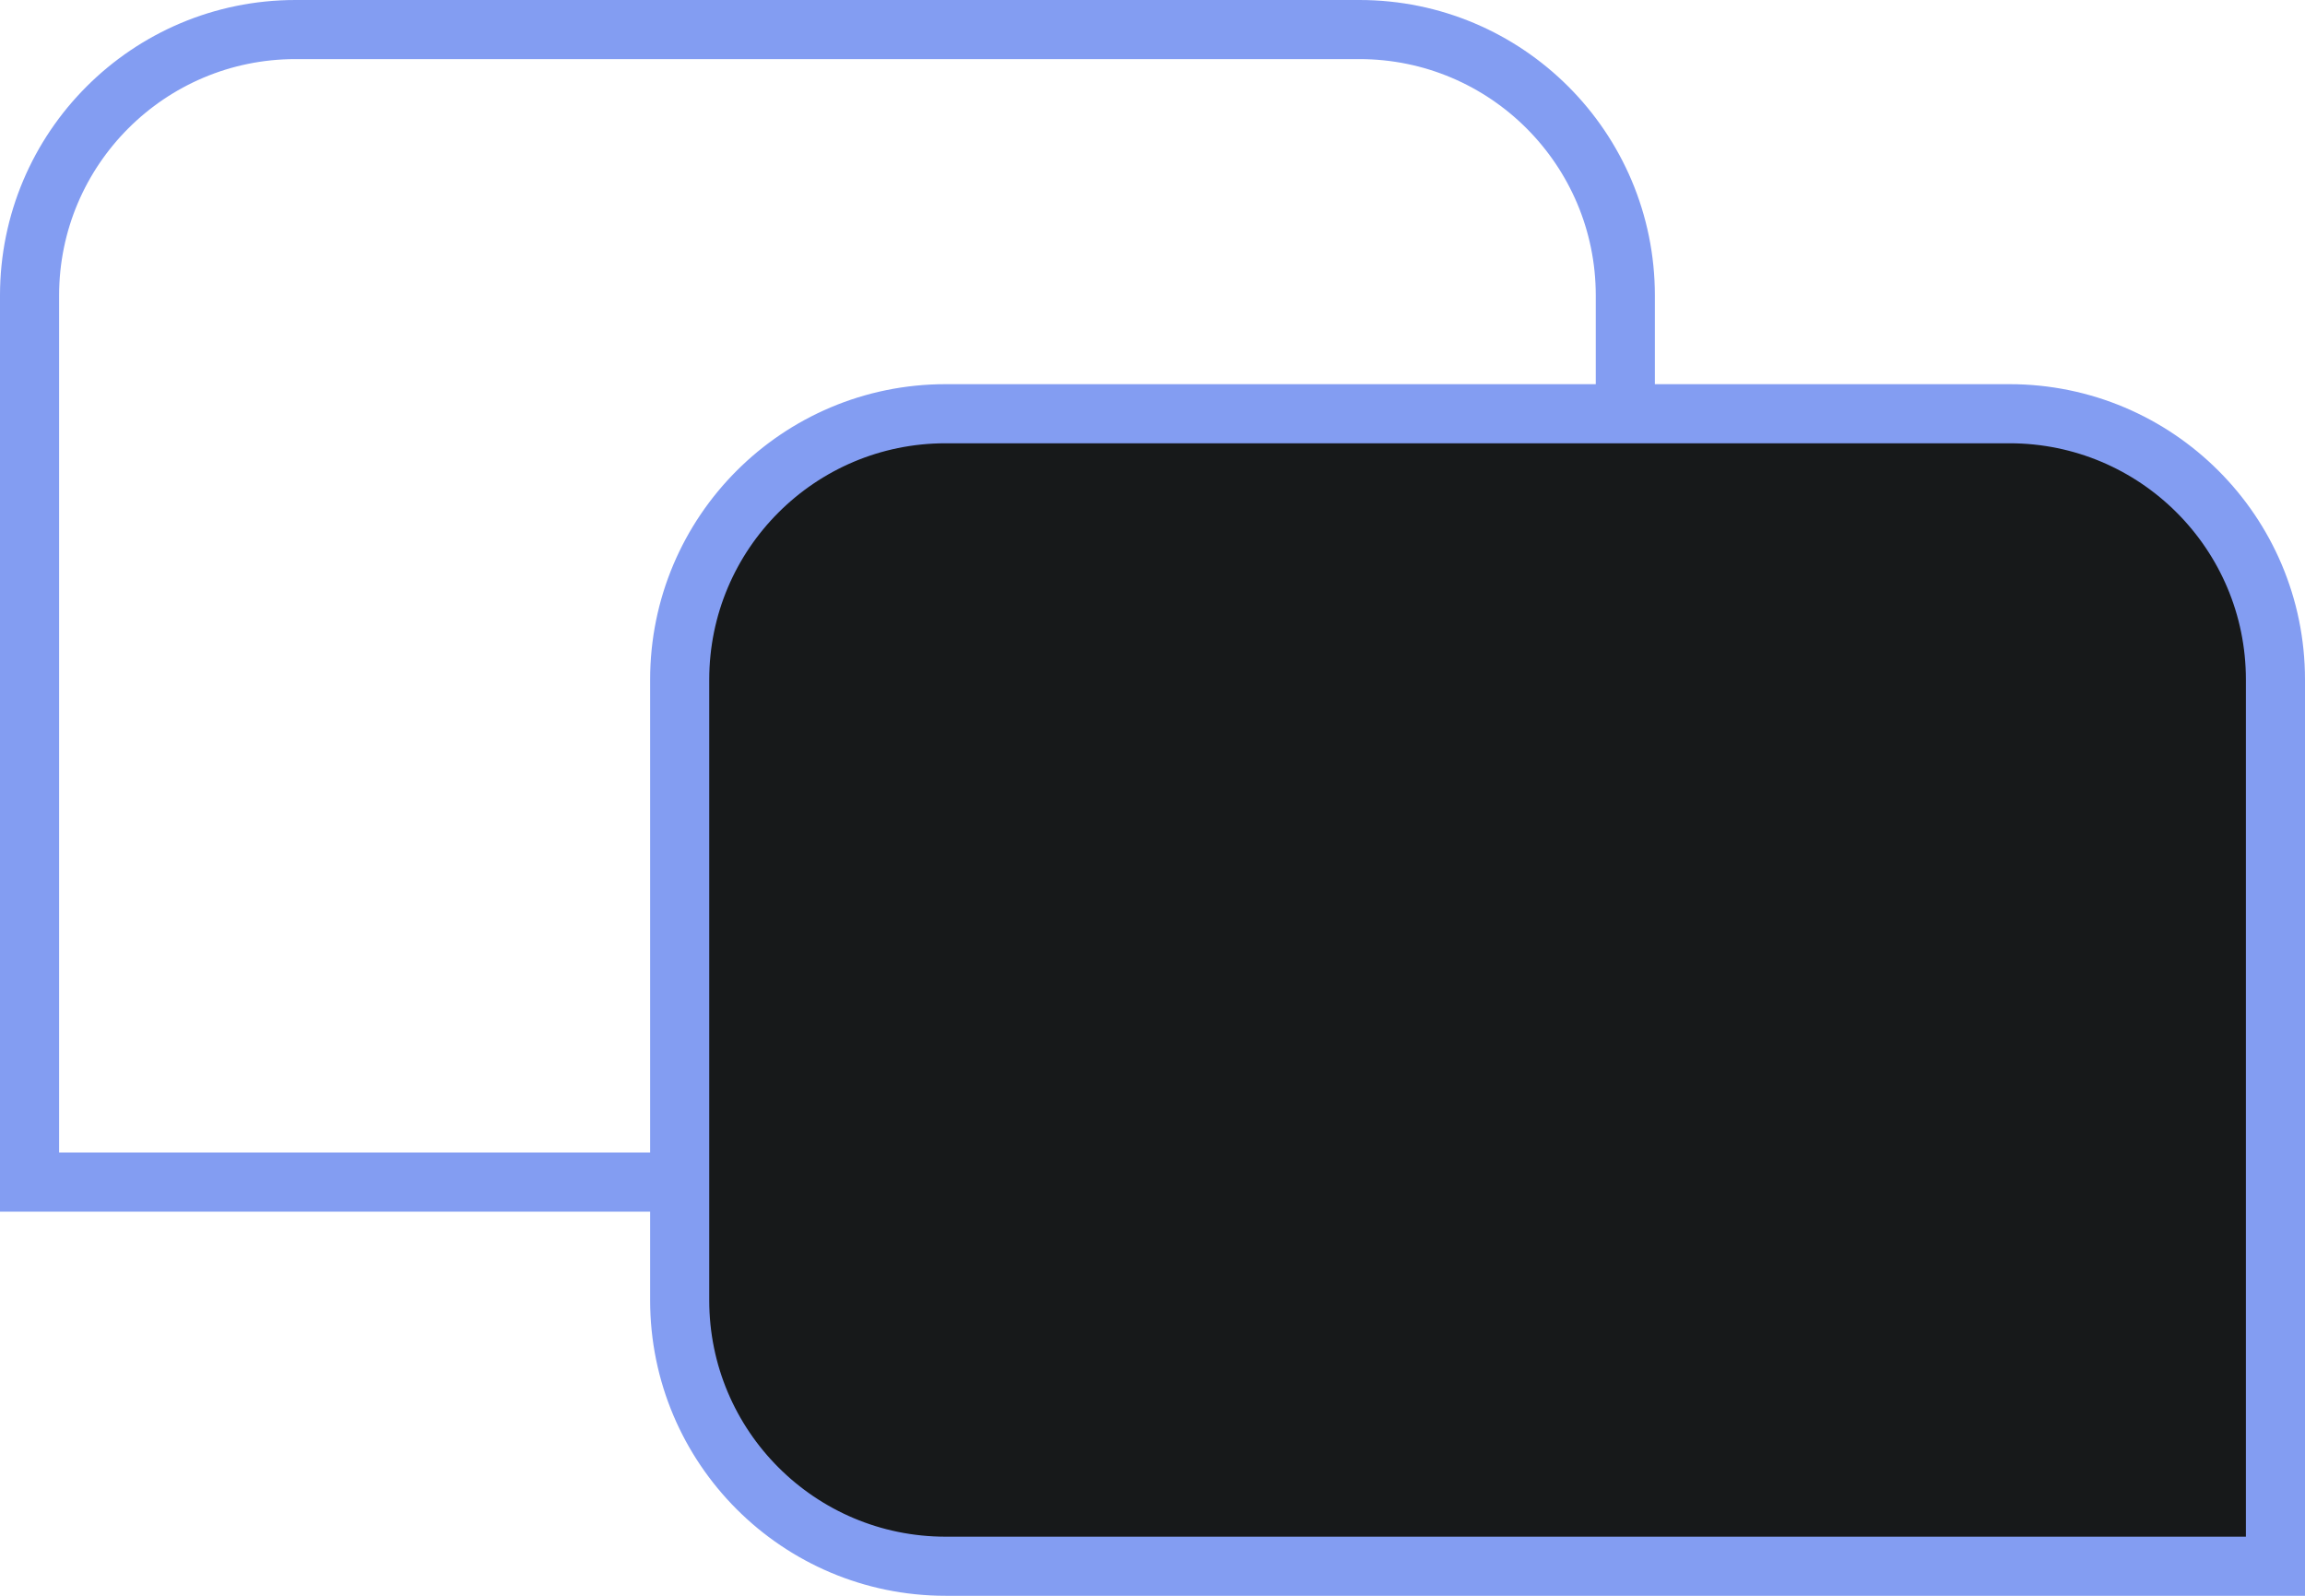
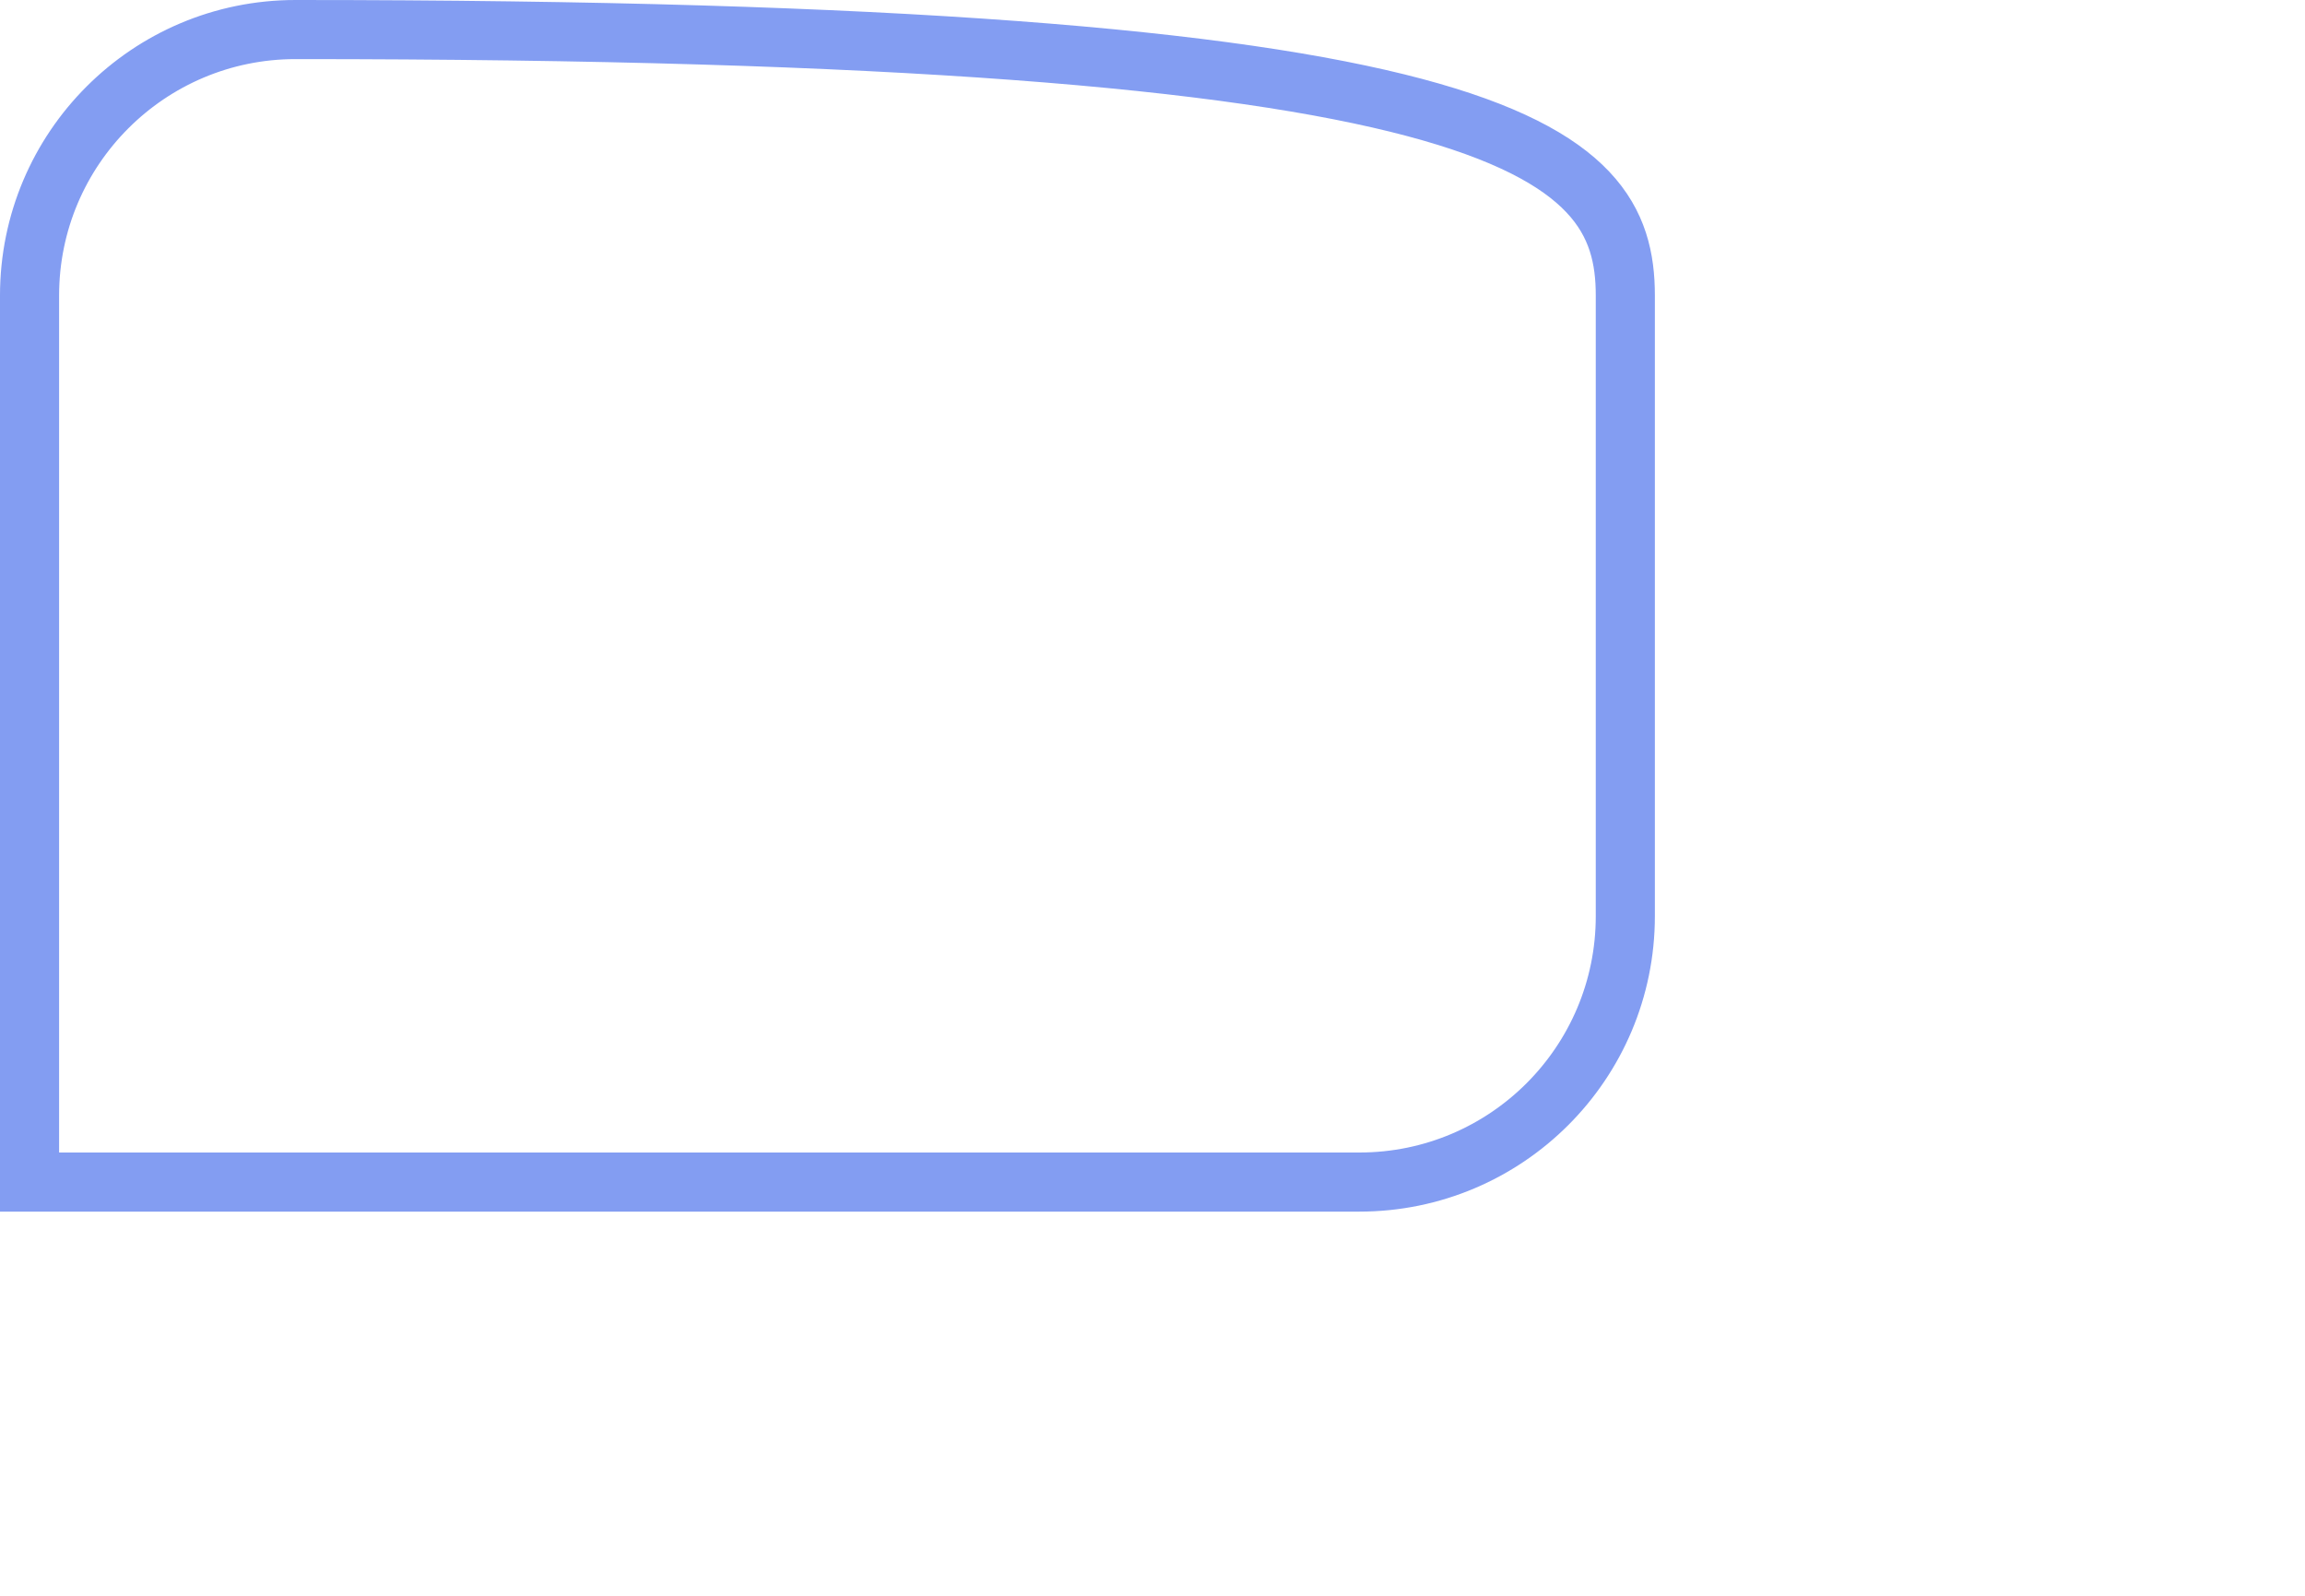
<svg xmlns="http://www.w3.org/2000/svg" width="78" height="54" viewBox="0 0 78 54" fill="none">
-   <path d="M1 10C1 5.029 5.029 1 10 1H46C50.971 1 55 5.029 55 10V31C55 35.971 50.971 40 46 40H1V10Z" stroke="#839DF2" stroke-width="2" />
-   <path d="M23 23C23 18.029 27.029 14 32 14H68C72.971 14 77 18.029 77 23V53H32C27.029 53 23 48.971 23 44V23Z" fill="#17191A" stroke="#839DF2" stroke-width="2" />
+   <path d="M1 10C1 5.029 5.029 1 10 1C50.971 1 55 5.029 55 10V31C55 35.971 50.971 40 46 40H1V10Z" stroke="#839DF2" stroke-width="2" />
</svg>